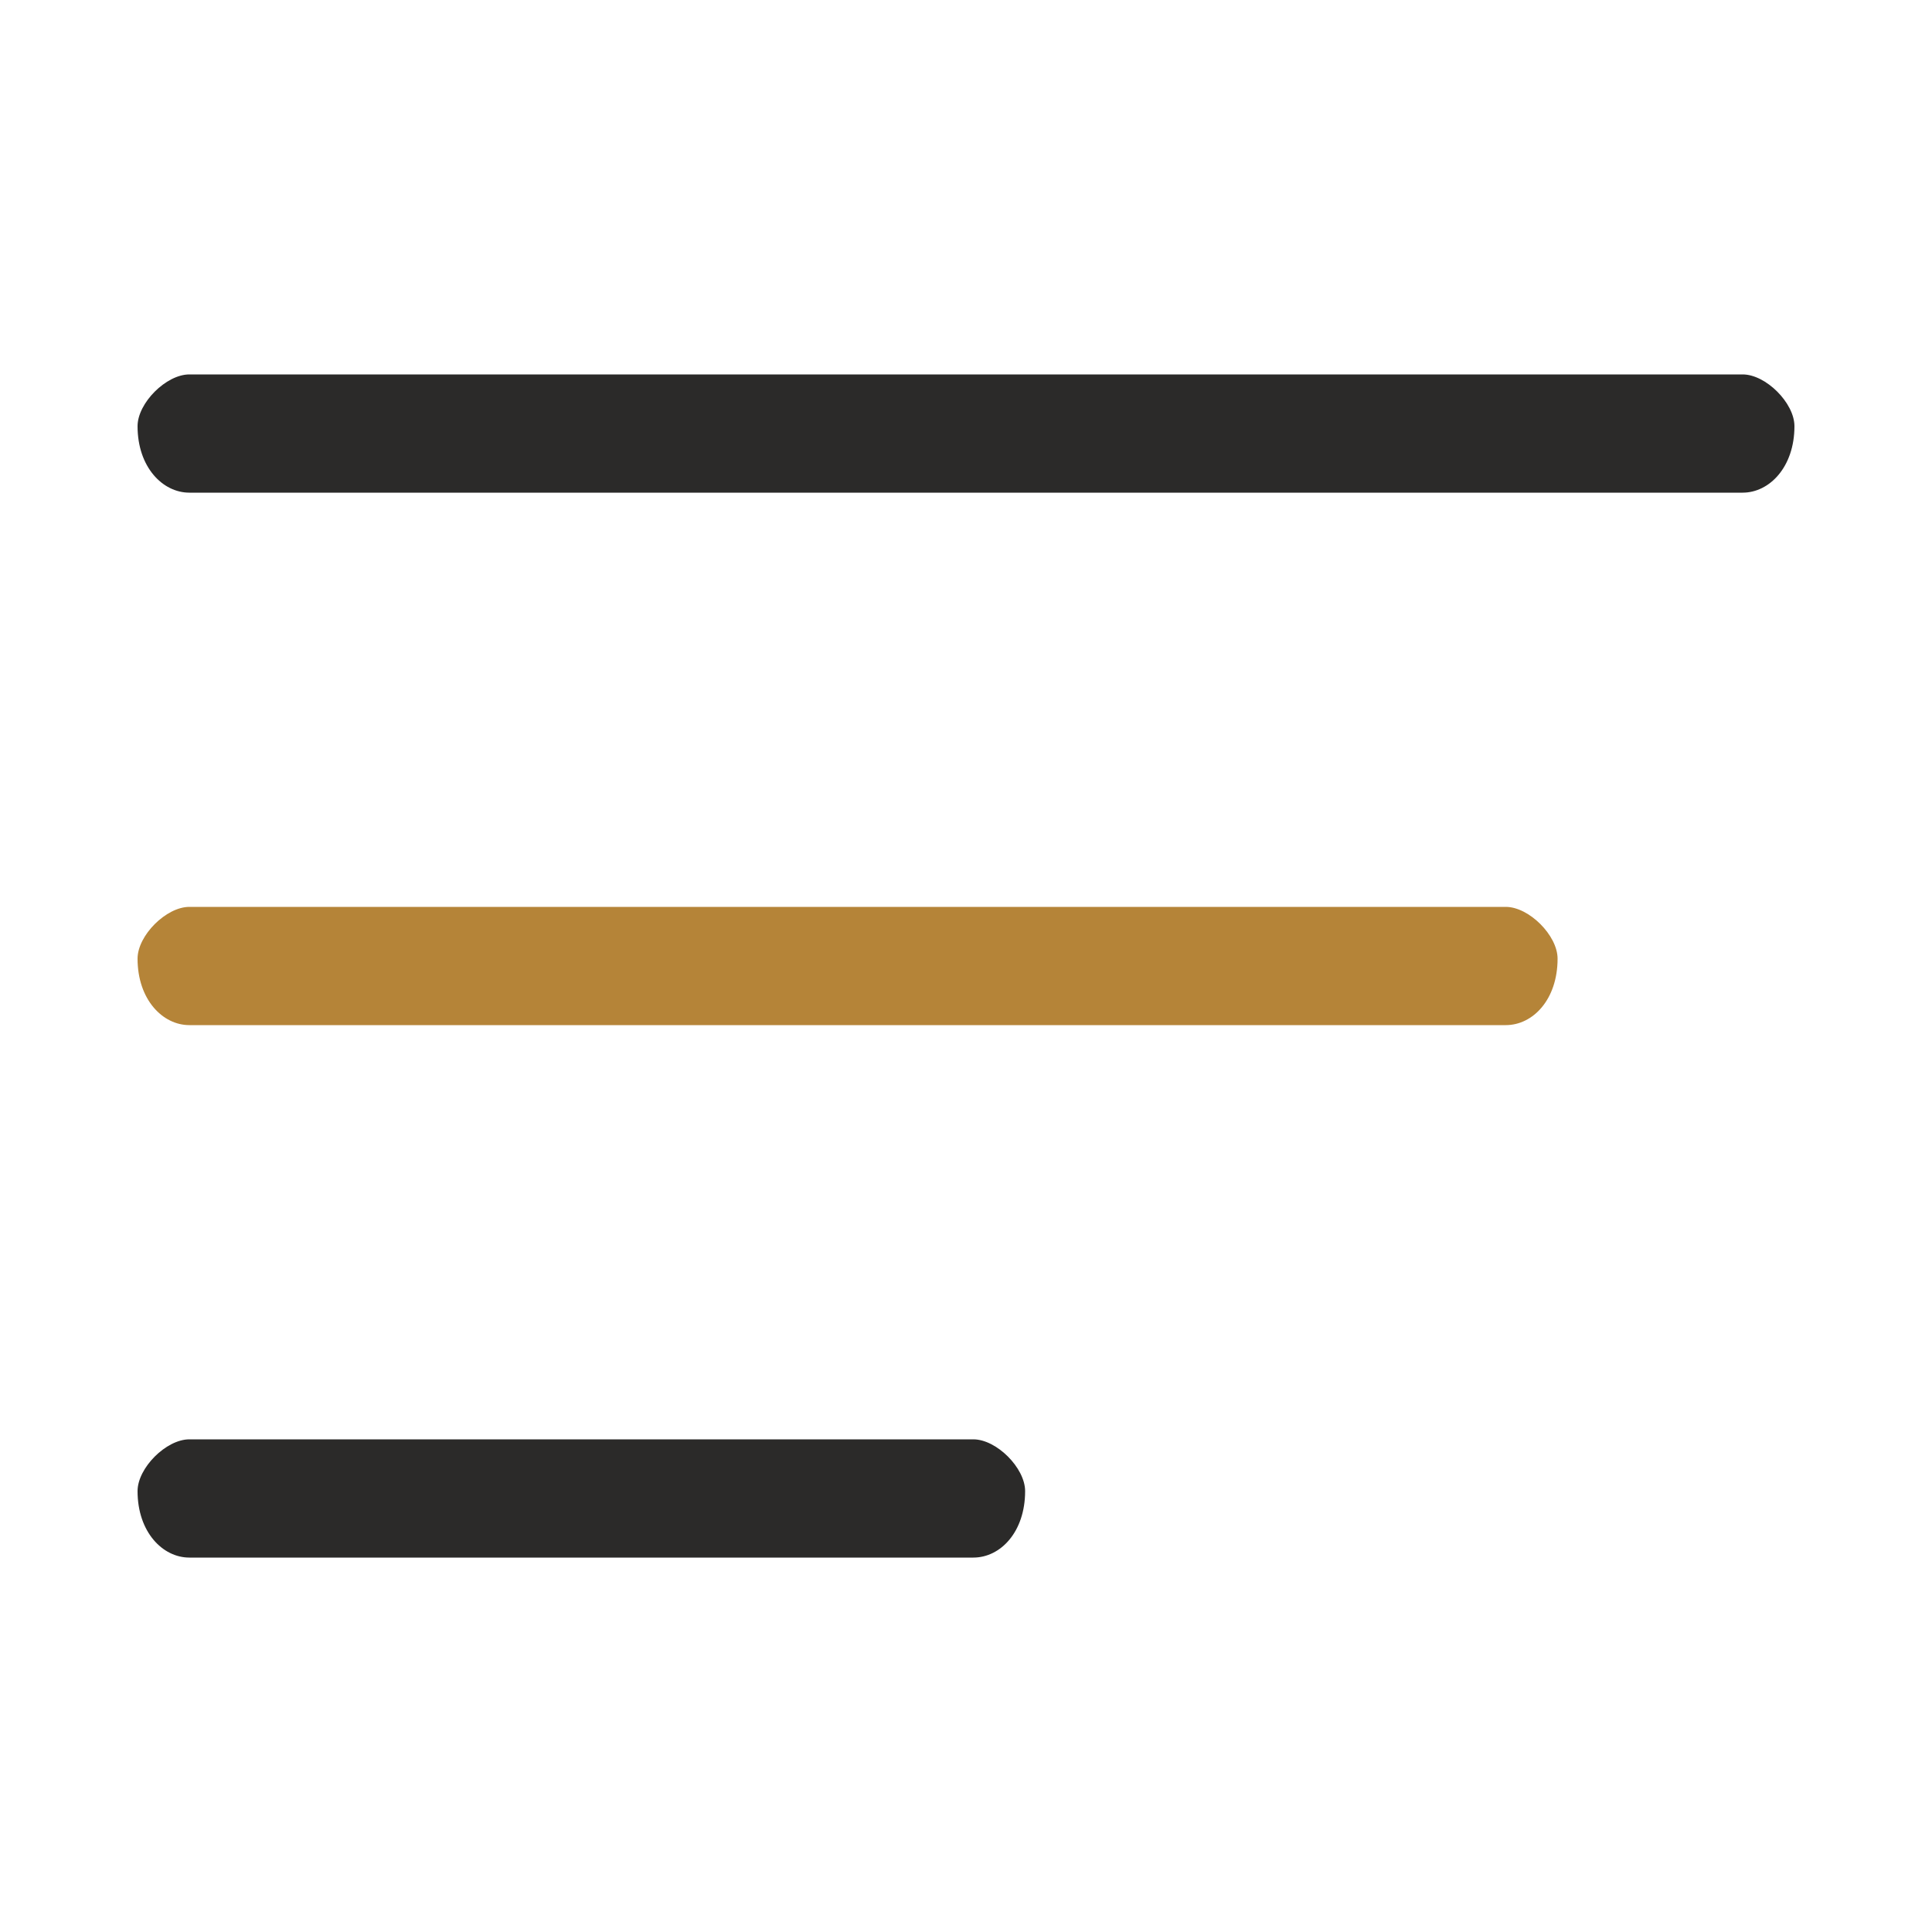
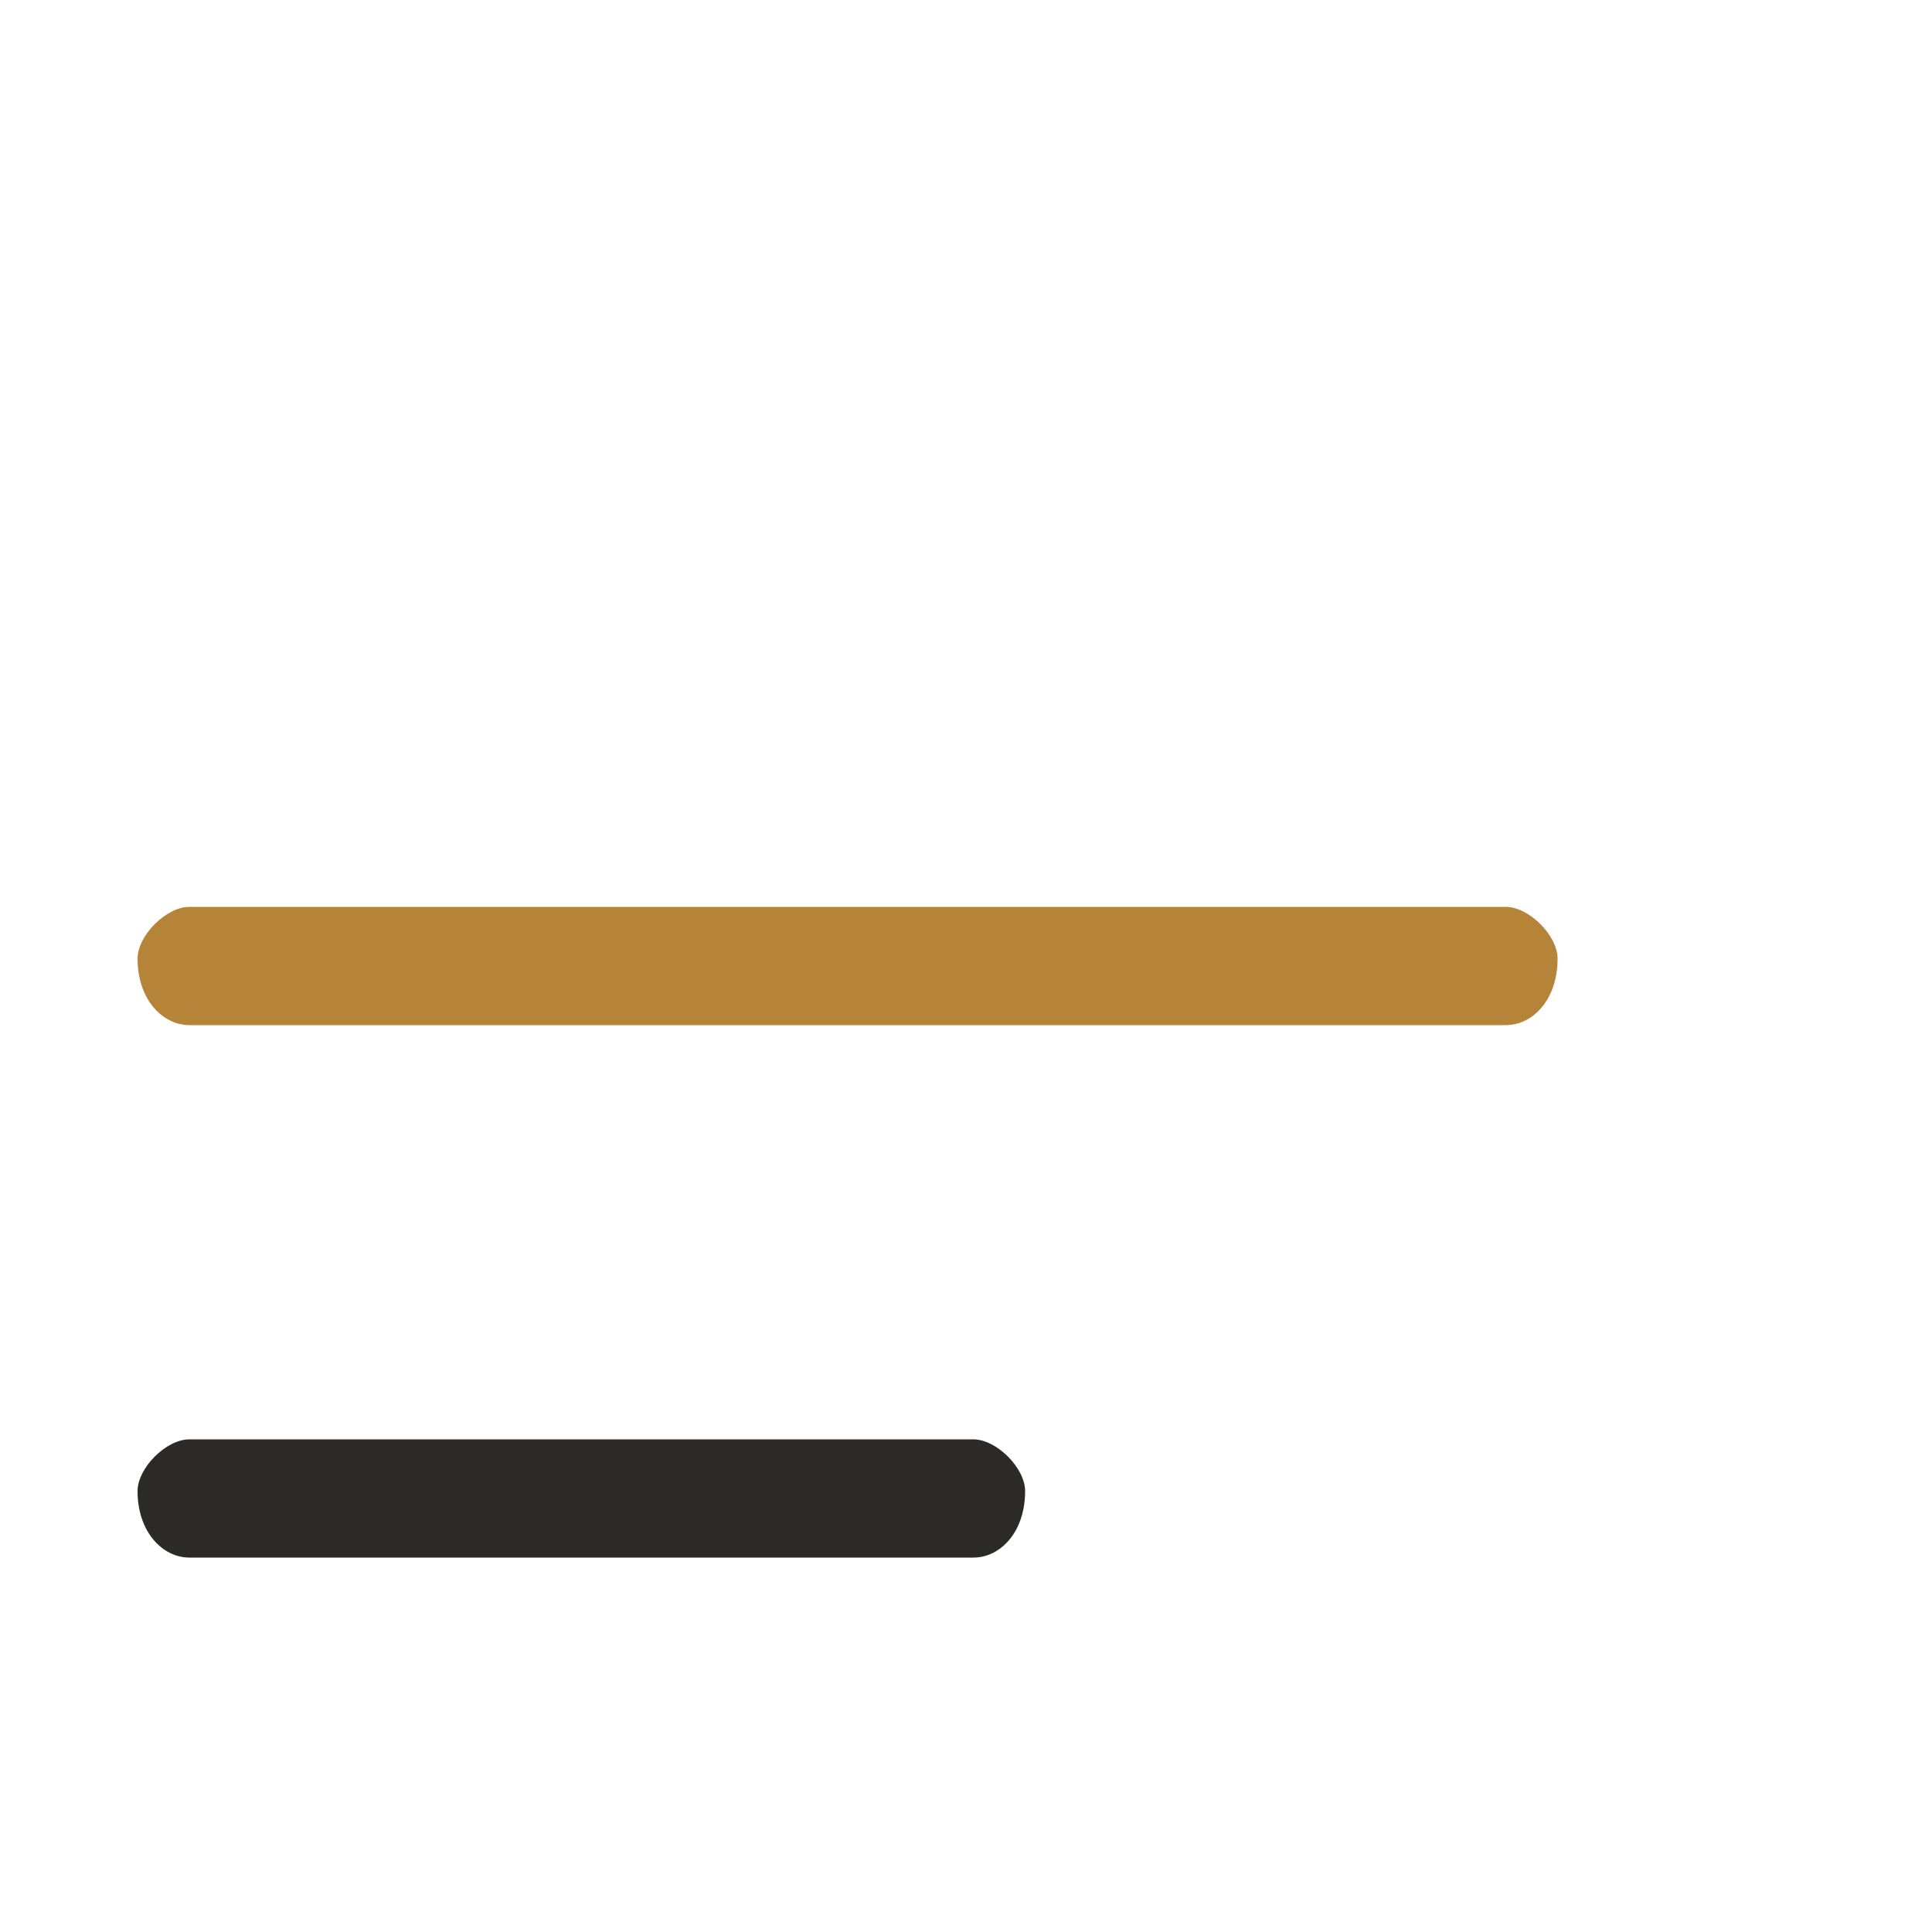
<svg xmlns="http://www.w3.org/2000/svg" xml:space="preserve" width="50mm" height="50mm" style="shape-rendering:geometricPrecision; text-rendering:geometricPrecision; image-rendering:optimizeQuality; fill-rule:evenodd; clip-rule:evenodd" viewBox="0 0 5000 5000">
  <defs>
    <style type="text/css">  .fil0 {fill:#2B2A29} .fil1 {fill:#B58438}  </style>
  </defs>
  <g id="Слой_x0020_1">
    <g id="_880354496">
-       <path class="fil0" d="M356 1103c0,106 65,172 134,172l4020 0c69,0 134,-66 134,-172 0,-60 -74,-134 -134,-134l-4020 0c-60,0 -134,74 -134,134z" />
      <path class="fil1" d="M356 2481c0,106 65,172 134,172l3407 0c70,0 134,-66 134,-172 0,-60 -74,-134 -134,-134l-3407 0c-60,0 -134,74 -134,134z" />
      <path class="fil0" d="M356 3859c0,106 65,172 134,172l2029 0c70,0 134,-66 134,-172 0,-60 -74,-134 -134,-134l-2029 0c-60,0 -134,74 -134,134z" />
    </g>
  </g>
</svg>